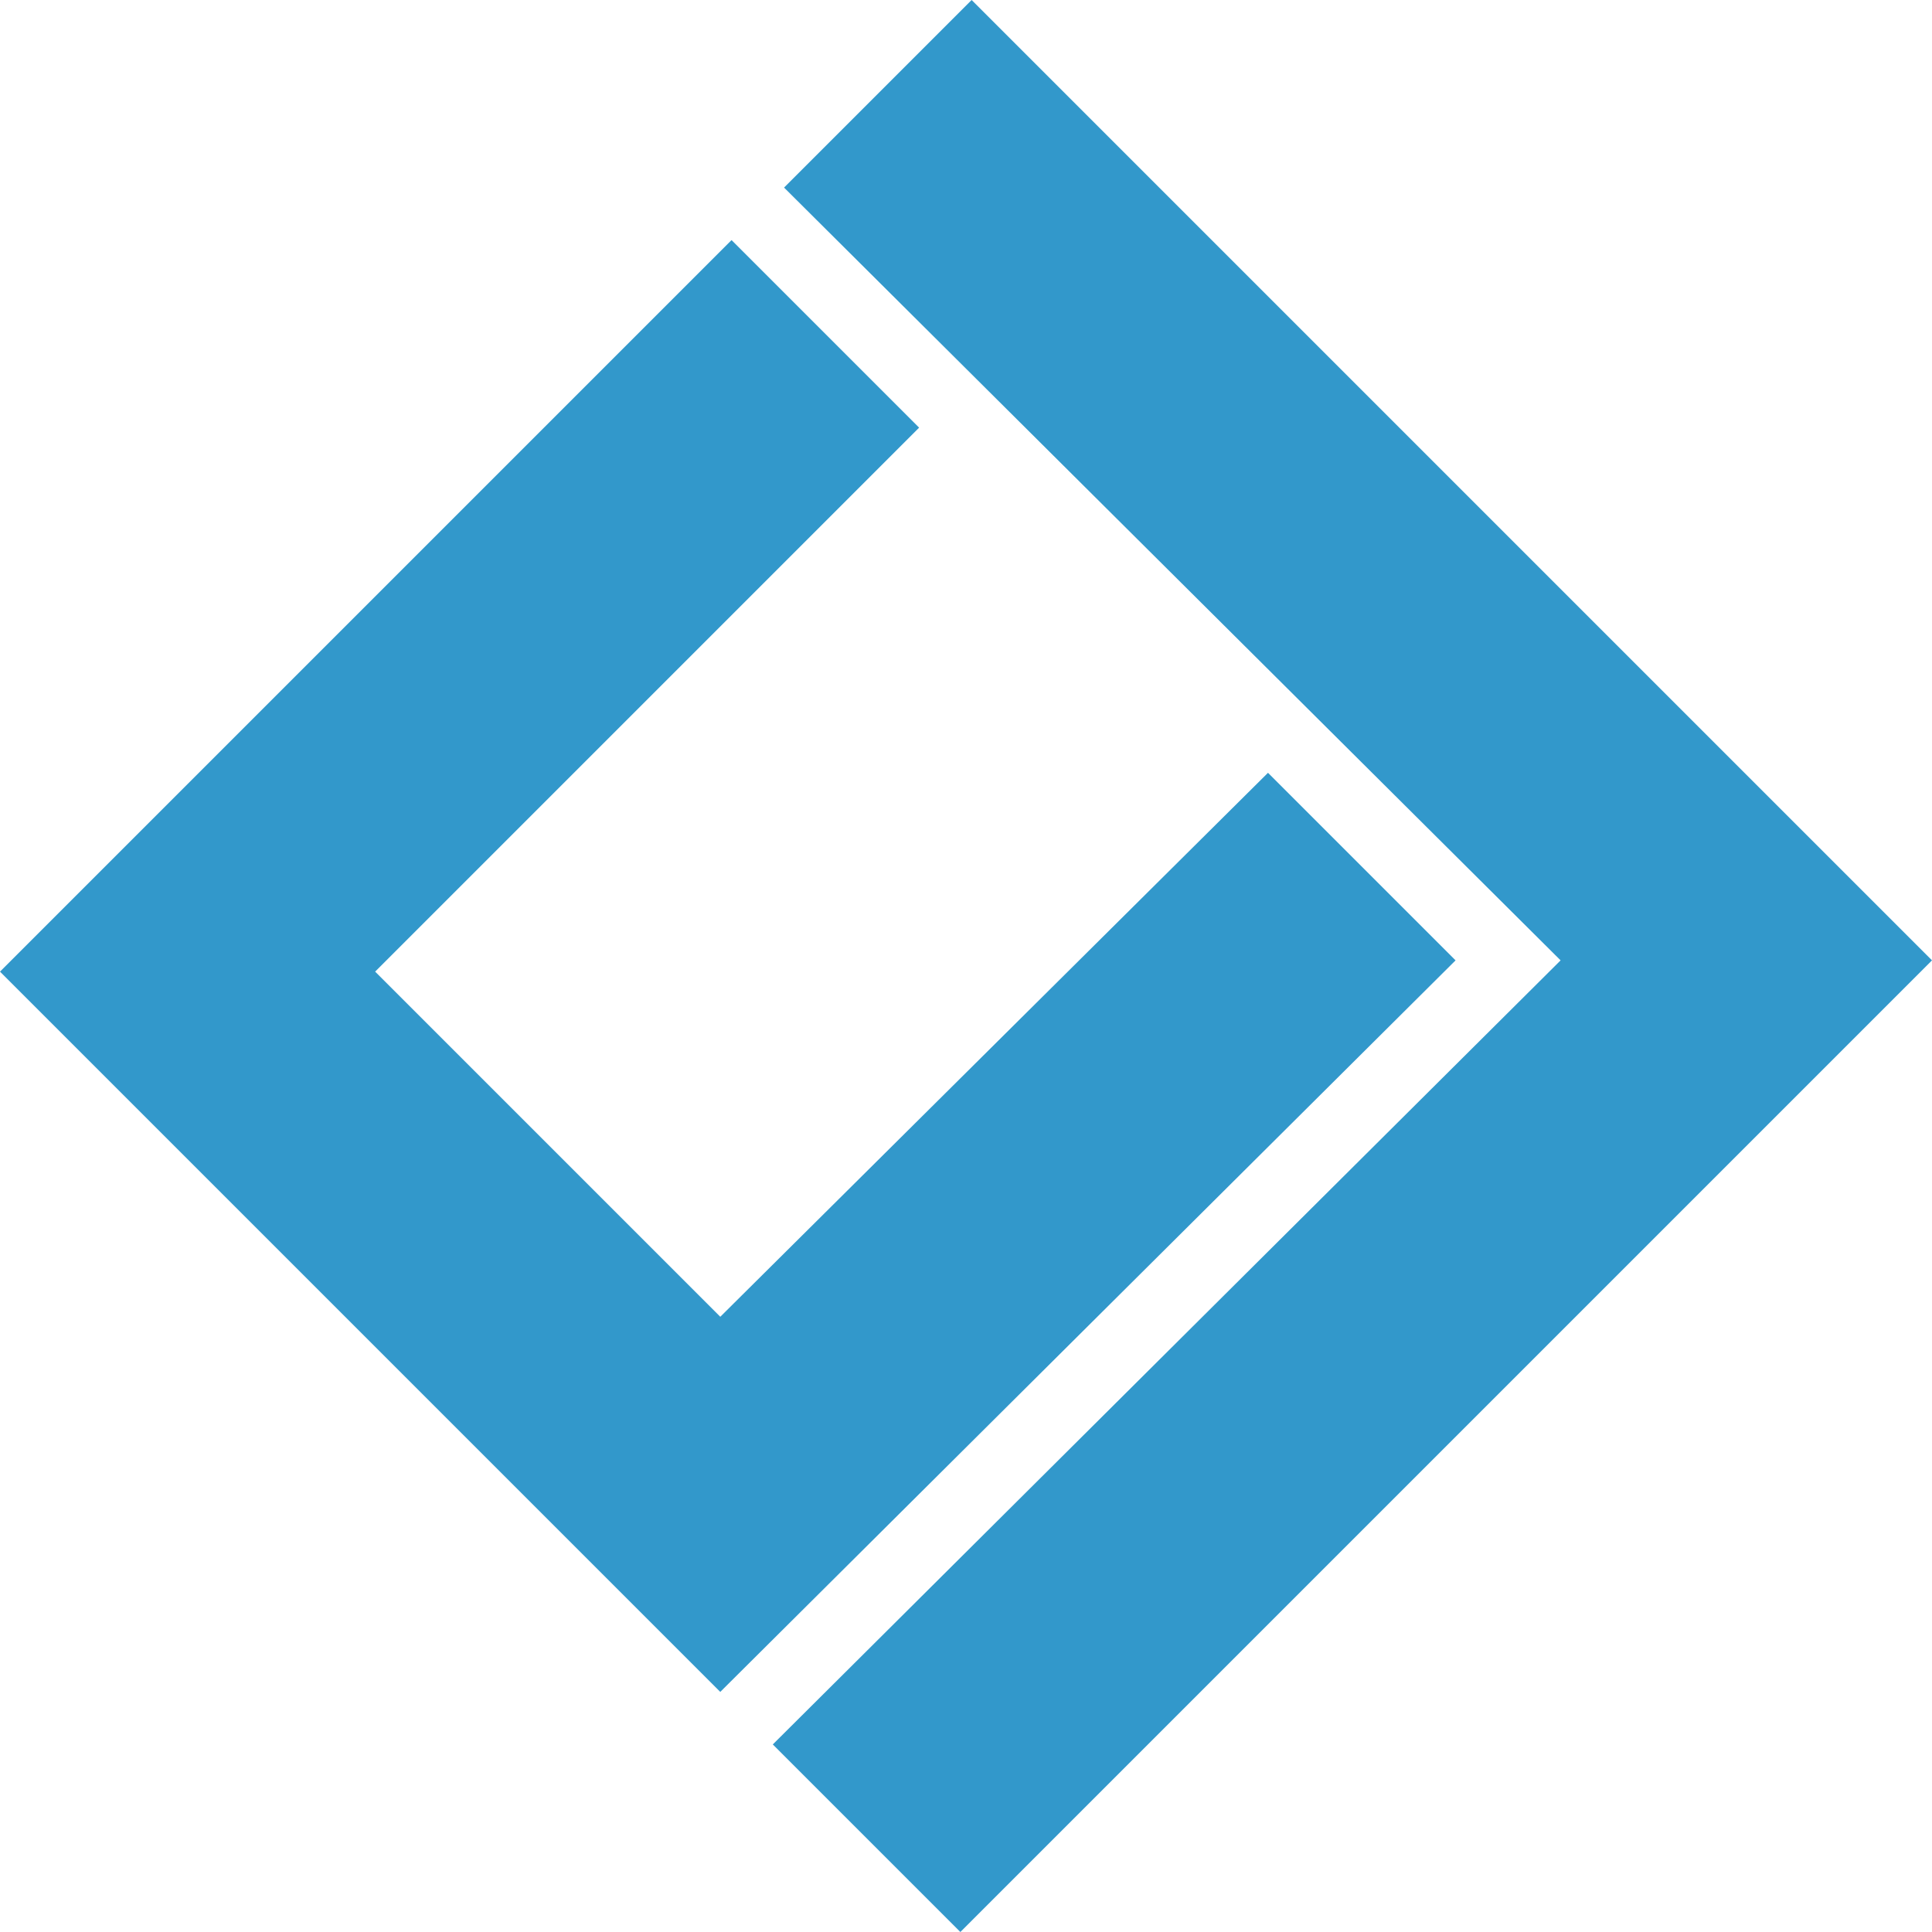
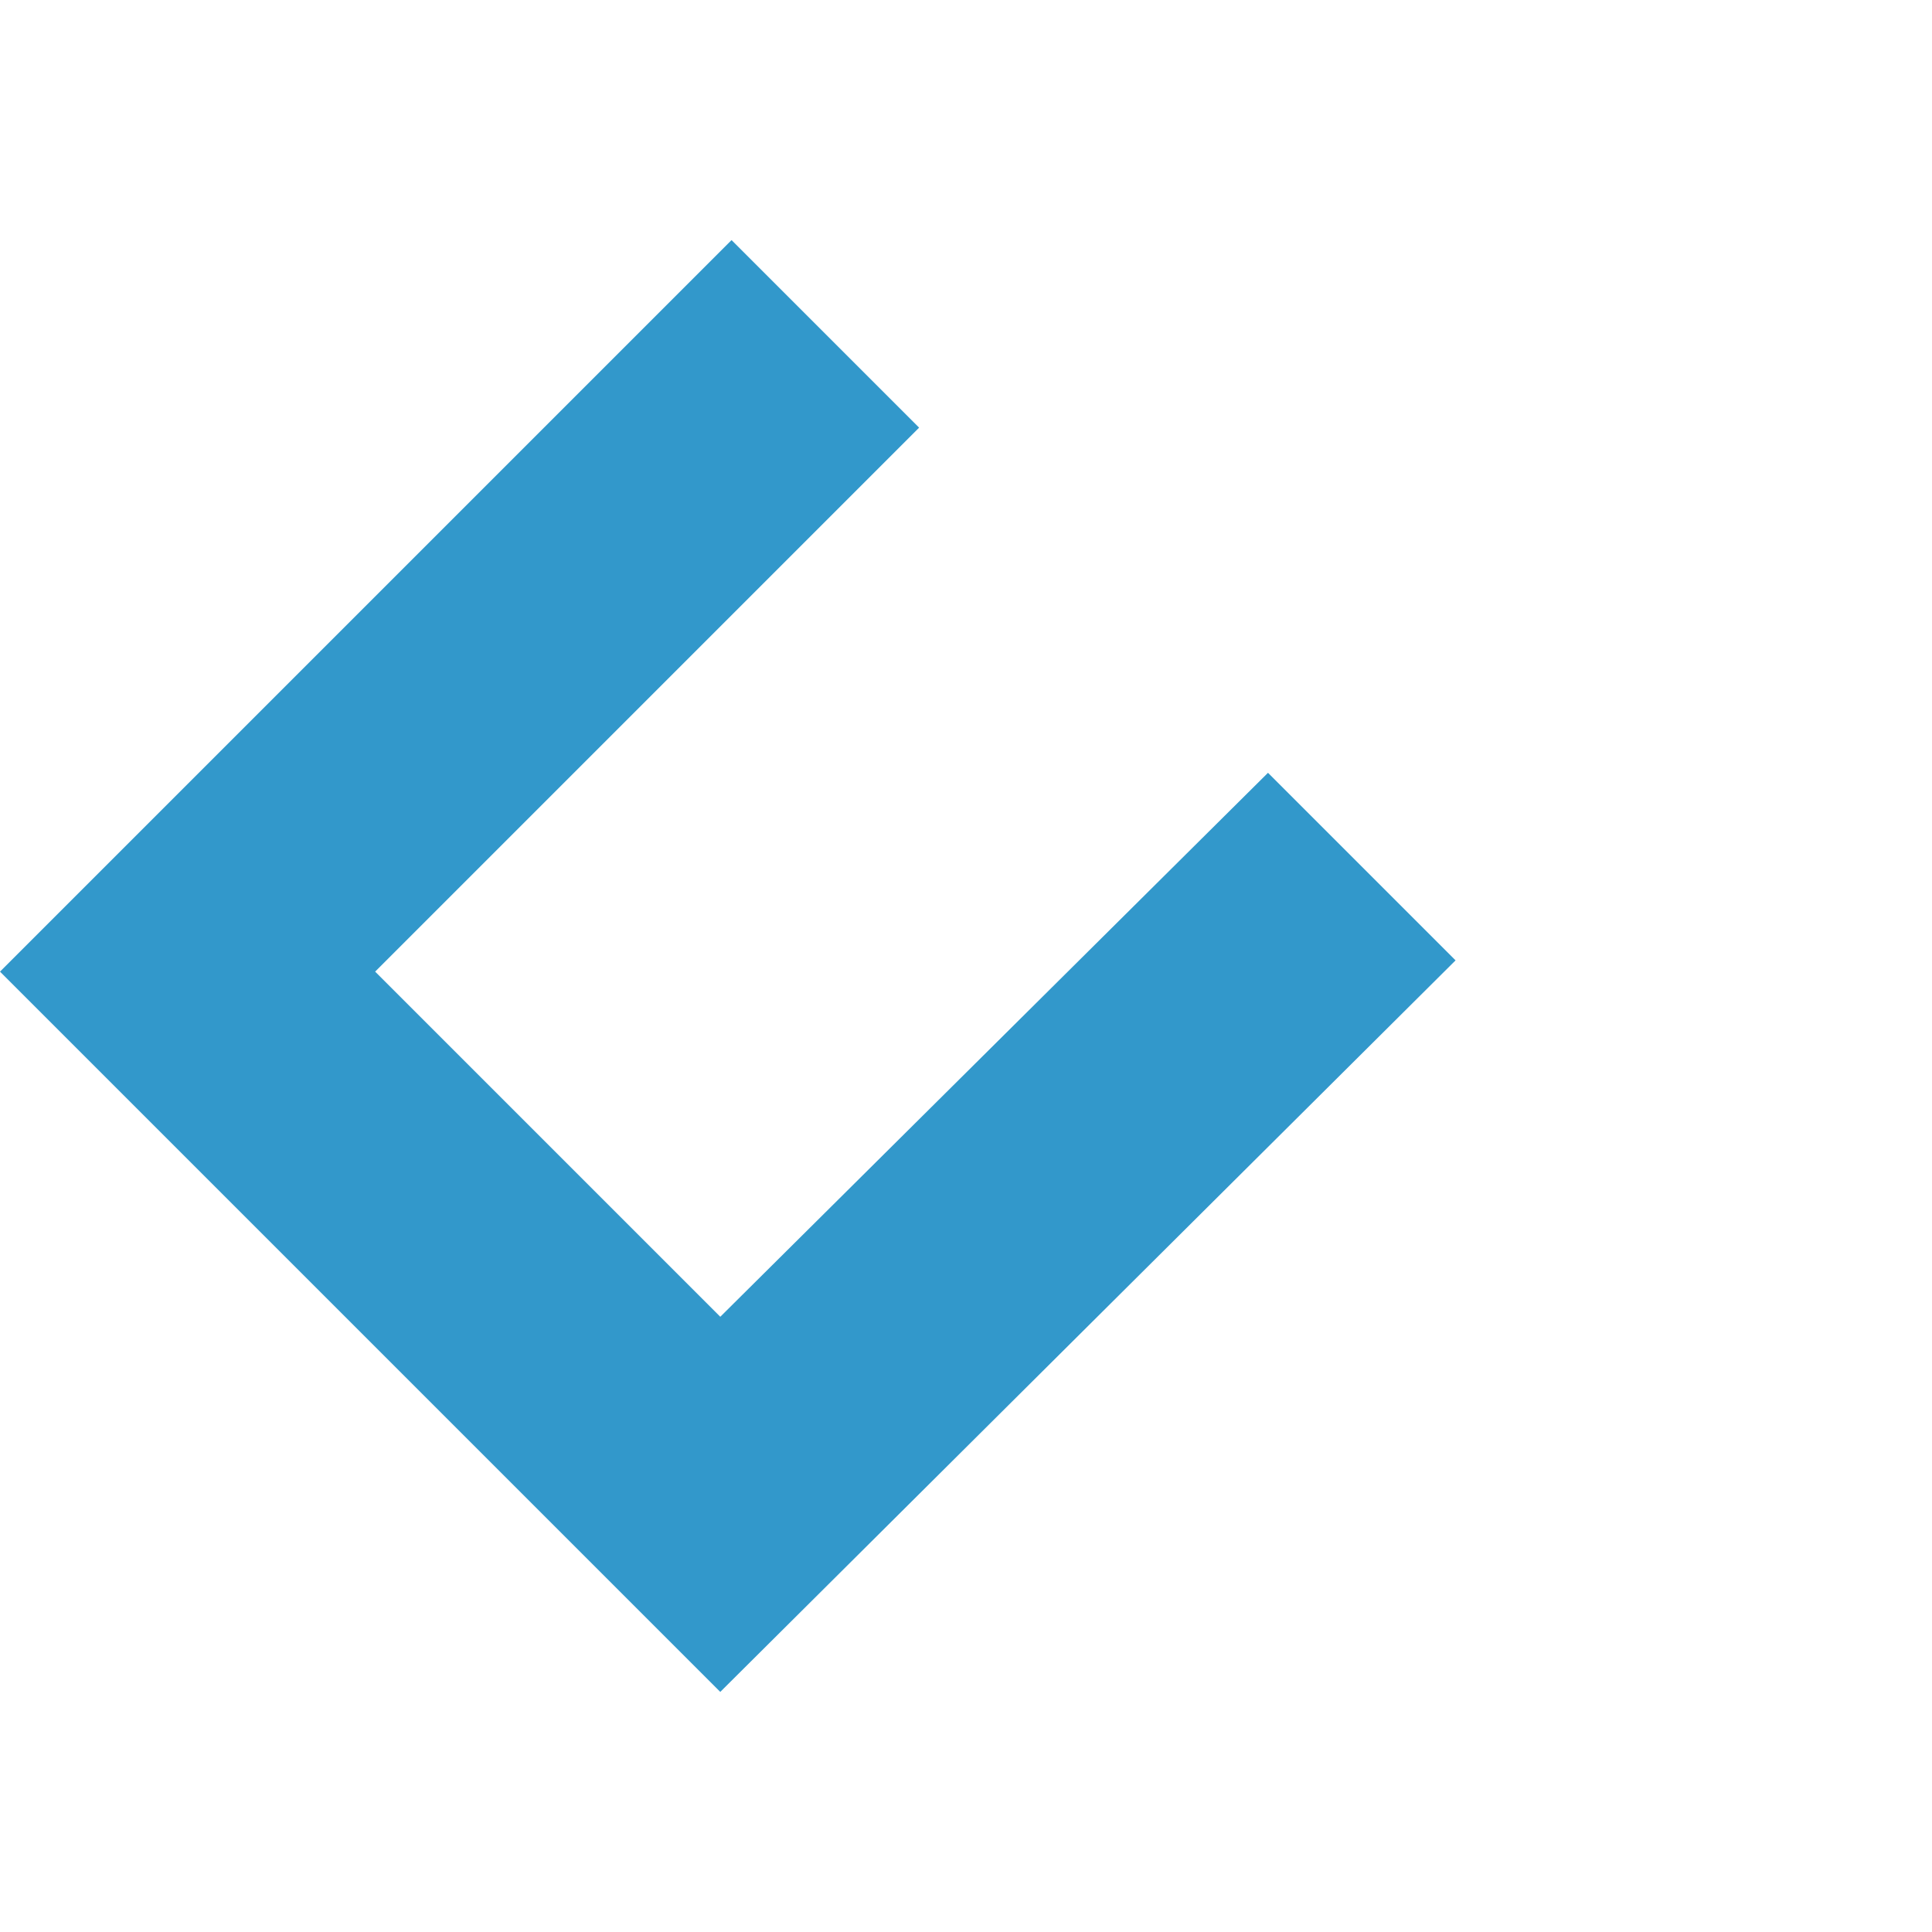
<svg xmlns="http://www.w3.org/2000/svg" xml:space="preserve" width="100%" height="100%" version="1.1" style="shape-rendering:geometricPrecision; text-rendering:geometricPrecision; image-rendering:optimizeQuality; fill-rule:evenodd; clip-rule:evenodd" viewBox="0 0 1362.6 1362.6">
  <defs>
    <style type="text/css">
   
    .fil0 {fill:#3298CB;fill-rule:nonzero}
   
  </style>
  </defs>
  <g id="Layer_x0020_1">
    <g id="_1576861847760">
      <polygon class="fil0" points="508,1193.27 510.64,1190.62 1026.58,677.33 894.29,545.04 508,928.69 264.58,685.27 648.23,301.62 515.94,169.33 132.29,552.98 132.29,552.98 -0,685.27 -0,685.27 -0,685.27 375.71,1060.98 " />
-       <polygon class="fil0" points="1230.31,545.04 685.27,0 552.98,132.29 1100.66,677.33 545.04,1230.31 677.33,1362.6 1230.31,809.62 1362.6,677.33 " />
    </g>
  </g>
</svg>